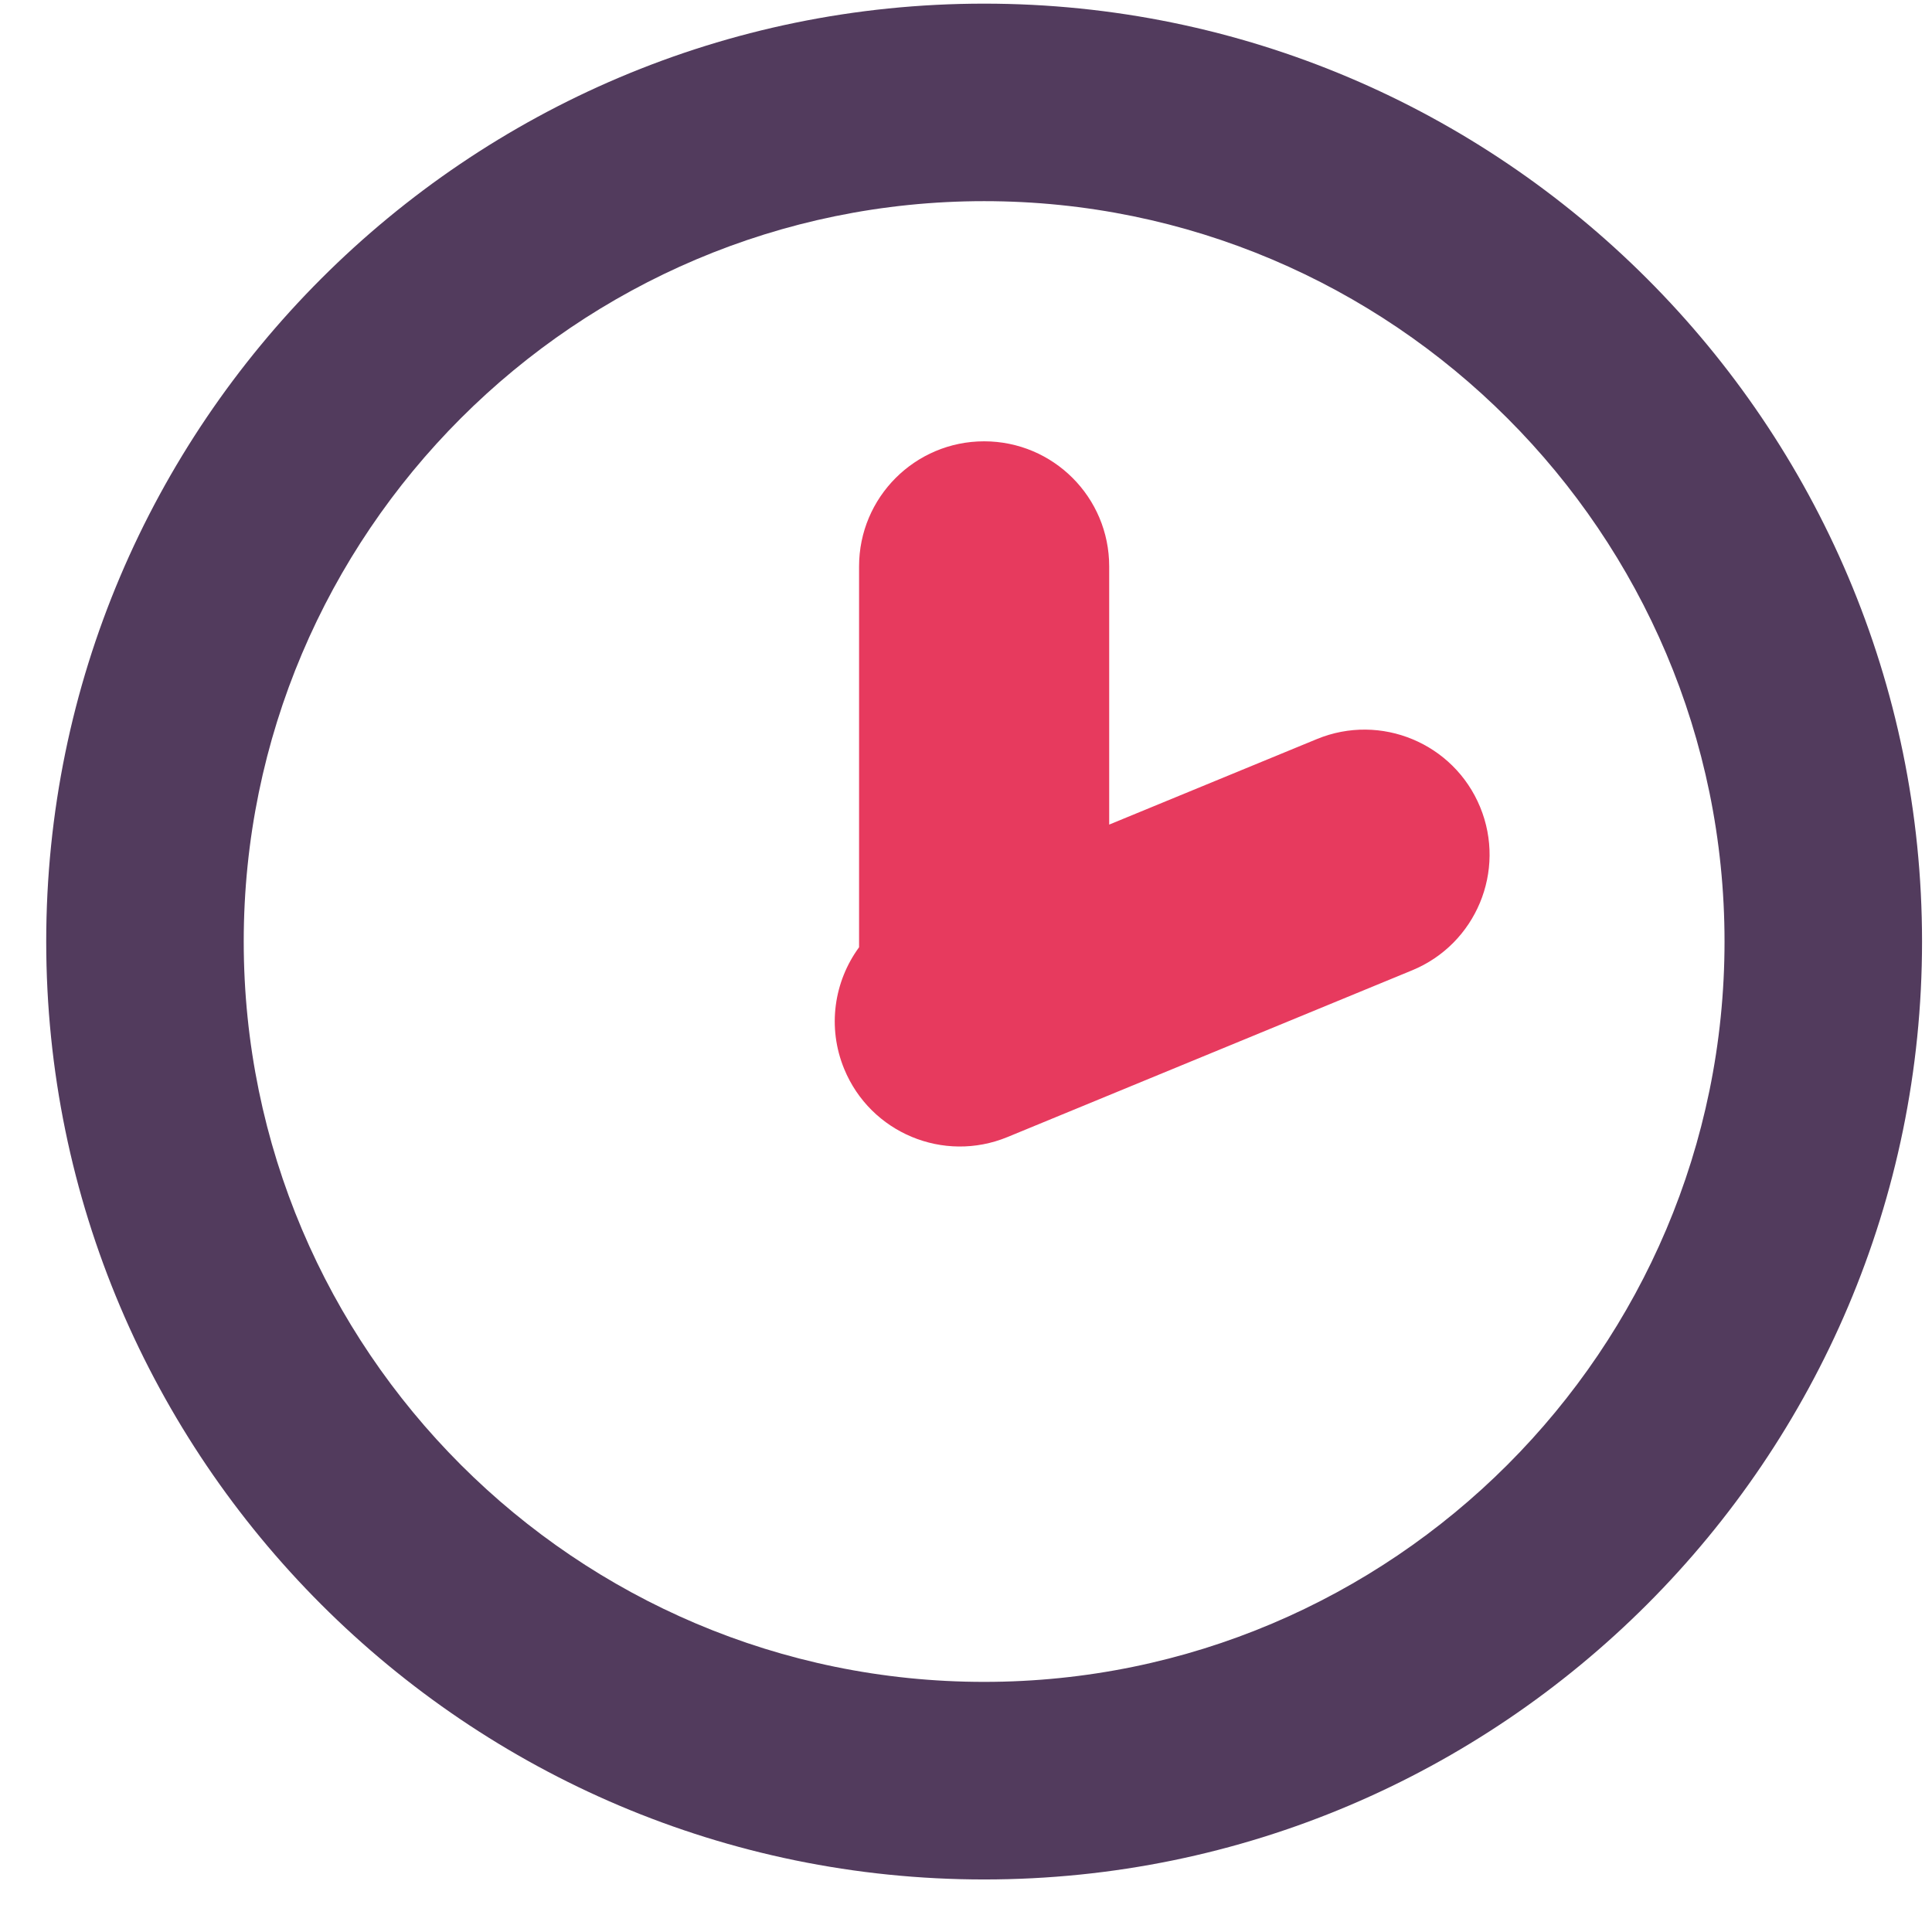
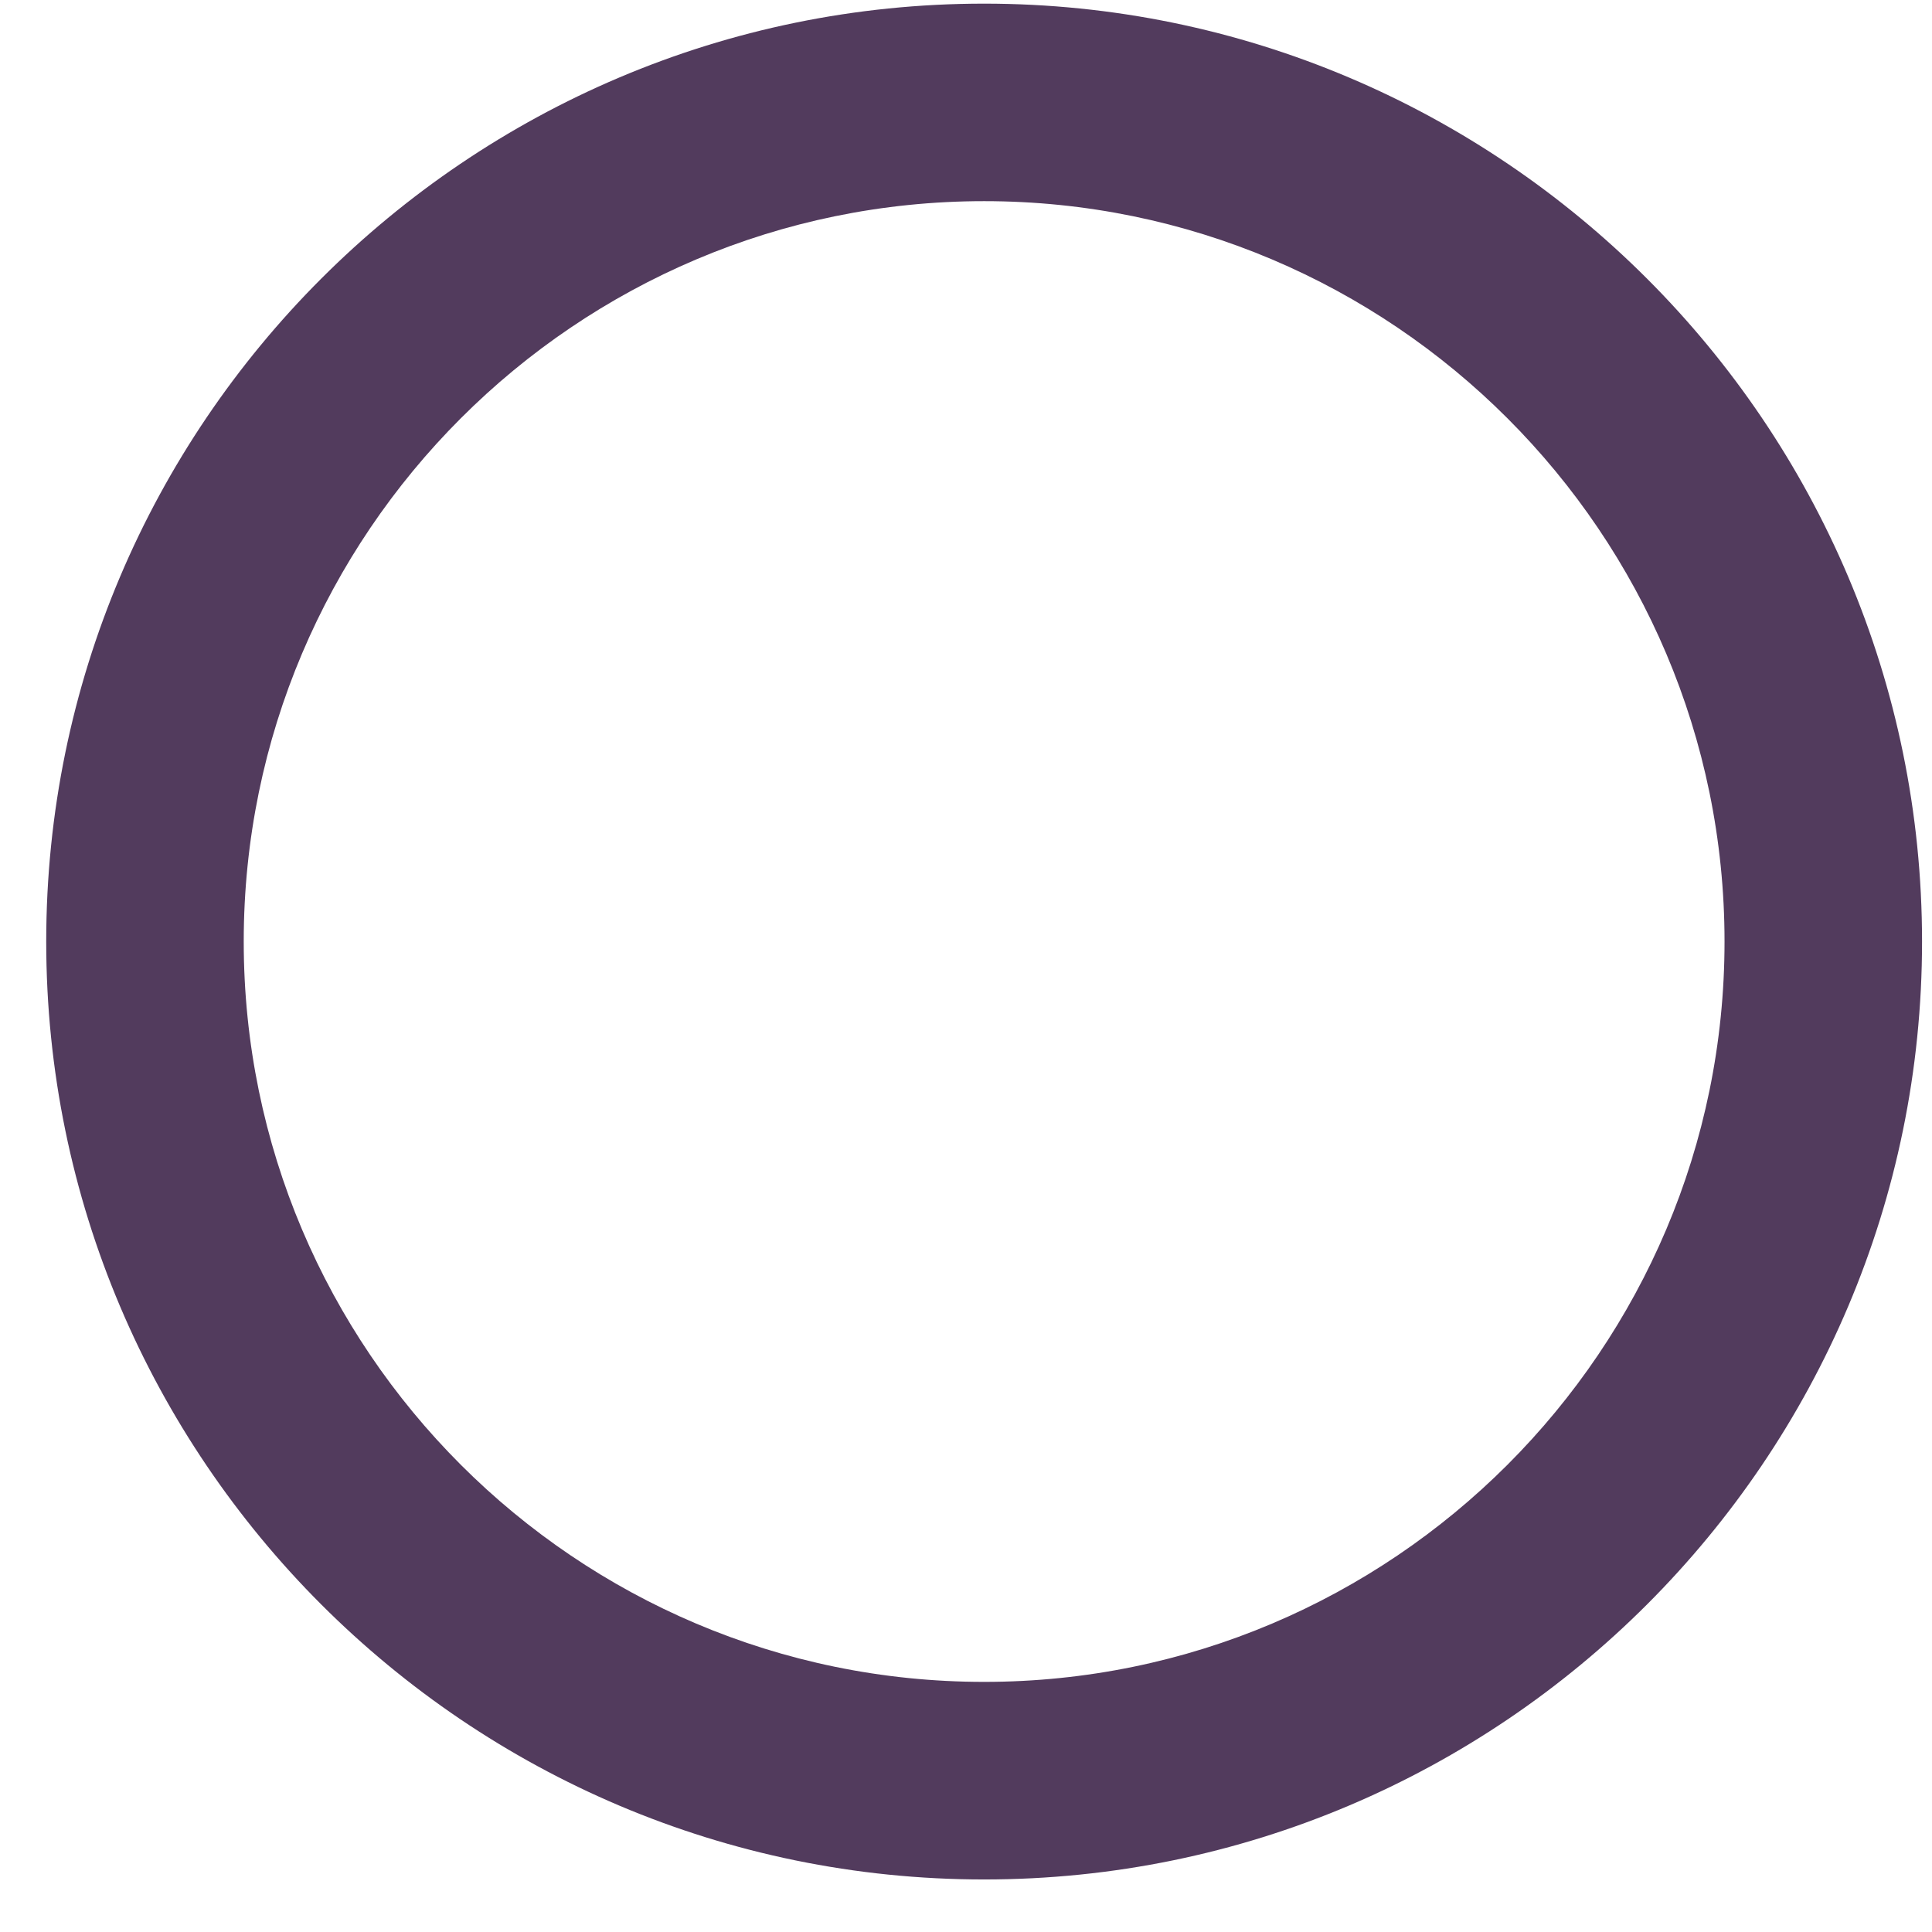
<svg xmlns="http://www.w3.org/2000/svg" width="26" height="26" viewBox="0 0 26 26" fill="none">
  <path d="M13.244 0.049C6.284 0.049 0.622 5.711 0.622 12.671C0.622 19.631 6.284 25.293 13.244 25.293C20.204 25.293 25.866 19.631 25.866 12.671C25.866 5.711 20.204 0.049 13.244 0.049ZM13.244 22.634C7.75 22.634 3.28 18.165 3.28 12.671C3.28 7.177 7.75 2.707 13.244 2.707C18.738 2.707 23.208 7.177 23.208 12.671C23.208 18.165 18.738 22.634 13.244 22.634Z" fill="#523B5D" />
-   <path fill-rule="evenodd" clip-rule="evenodd" d="M13.244 5.939C12.315 5.939 11.561 6.692 11.561 7.622V12.748C11.225 13.206 11.129 13.823 11.361 14.386C11.715 15.246 12.698 15.656 13.558 15.302L19.004 13.058C19.863 12.704 20.273 11.72 19.919 10.861C19.565 10.002 18.581 9.592 17.722 9.946L14.927 11.097V7.622C14.927 6.692 14.174 5.939 13.244 5.939Z" fill="#E73A5E" />
</svg>